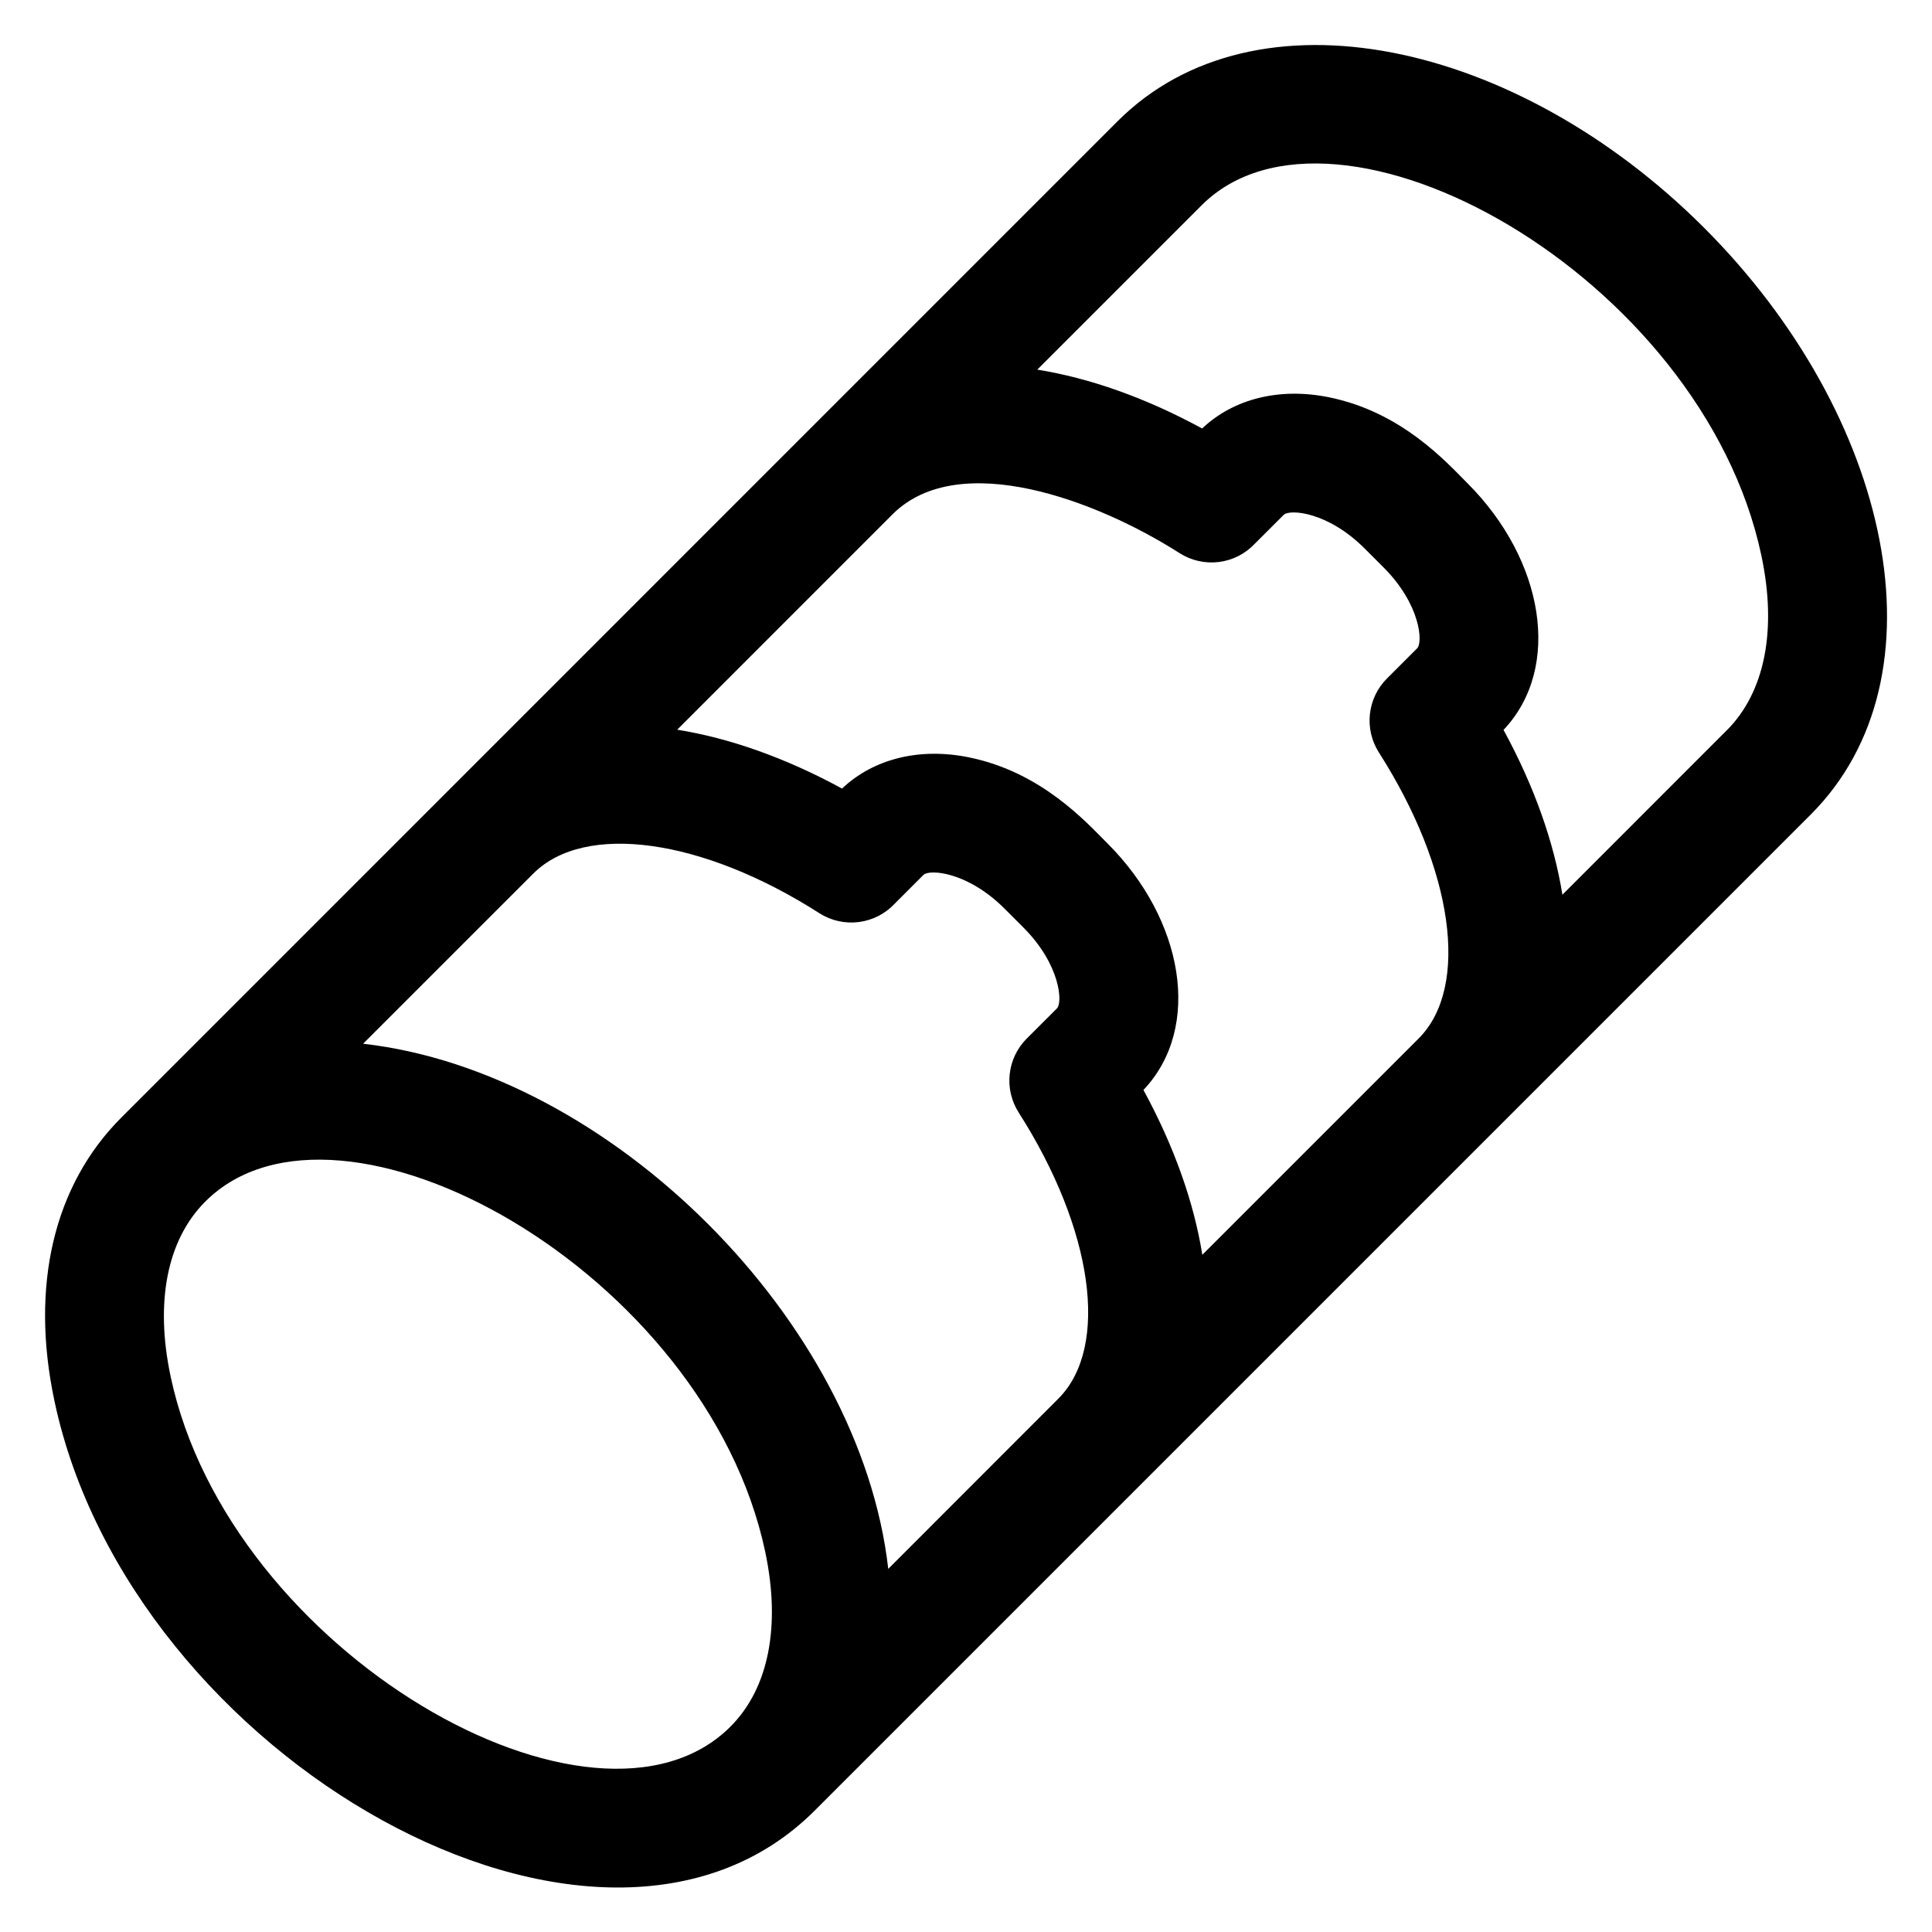
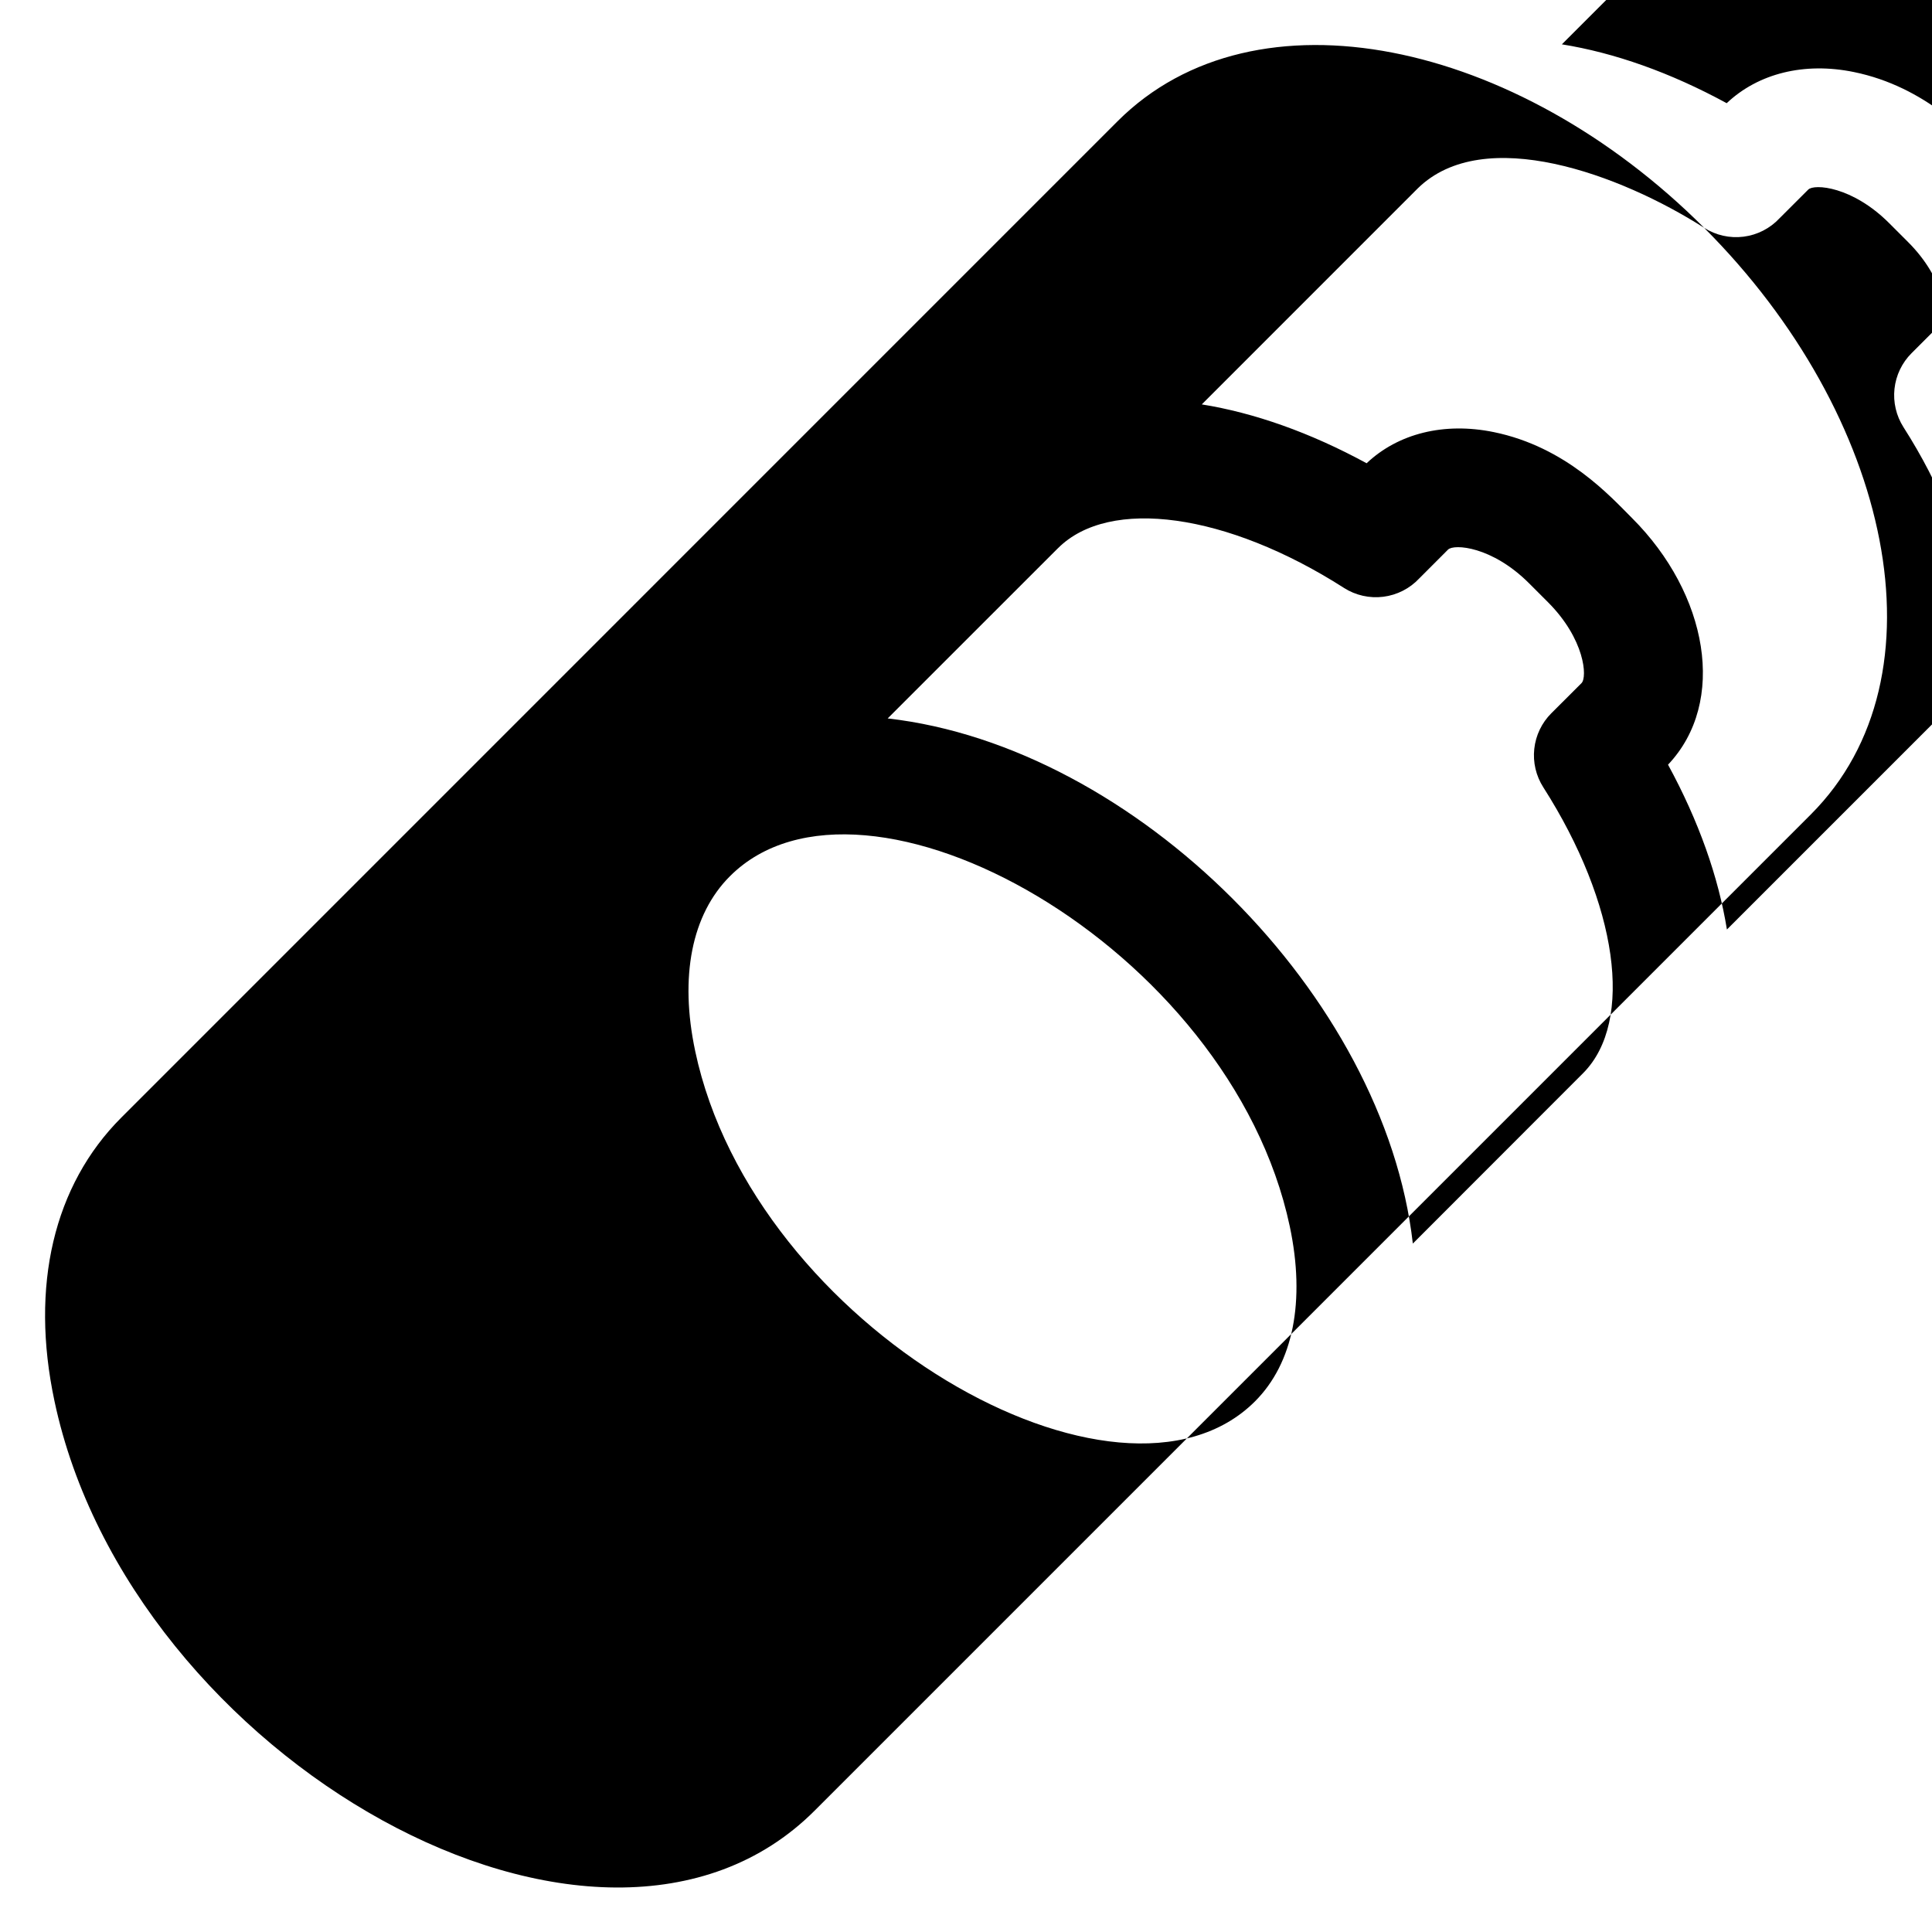
<svg xmlns="http://www.w3.org/2000/svg" fill="#000000" width="800px" height="800px" version="1.1" viewBox="144 144 512 512">
-   <path d="m595.62 204.38c-49.664-49.664-118.93-64.766-155.47-28.23l-264 264.02c-17.91 17.91-24.207 44.594-17.711 75.137 20.055 94.641 144.52 165.45 201.43 108.55l264.01-264.01c36.523-36.543 21.398-105.81-28.254-155.46zm-139.02 86.207c3.102 1.977 6.797 2.805 10.445 2.344 3.652-0.465 7.023-2.191 9.531-4.883l7.617-7.606c1.566-1.555 11.66-0.887 21.461 8.926l4.981 4.981c9.84 9.84 10.488 19.898 8.926 21.461l-8 8h-0.004c-2.535 2.535-4.129 5.859-4.516 9.422-0.387 3.566 0.453 7.156 2.379 10.18 19.75 30.918 24.109 61.992 10.668 75.668l-57.457 57.457c-2.242-13.895-7.449-28.703-15.605-43.68 15.742-16.629 10.586-45.266-9.543-65.359-5.699-5.688-17.457-18.863-36.684-22.789-13.078-2.668-25.277 0.344-33.652 8.266-14.988-8.156-29.797-13.363-43.68-15.598l57.219-57.23c17.504-17.18 53.805-3.68 75.914 10.441zm-77.203 269.18c-7.457-65.652-73.582-131.72-139.17-139.17 48.07-48.059 44.988-44.98 45.137-45.117 13.617-13.617 44.793-9.289 75.77 10.52l-0.004 0.004c3.102 1.98 6.801 2.809 10.453 2.348 3.648-0.461 7.023-2.188 9.535-4.879l7.606-7.617c1.566-1.555 11.66-0.887 21.473 8.926l4.981 4.981c9.84 9.84 10.48 19.906 8.926 21.473l-8 7.988h-0.004c-2.539 2.535-4.133 5.863-4.519 9.43-0.391 3.566 0.453 7.156 2.383 10.18 19.75 30.926 24.109 61.992 10.648 75.68zm-190.18-51c-4.191-19.77-0.926-36.23 9.199-46.348 35.324-35.336 132.63 18.586 148.37 92.801 4.184 19.77 0.914 36.23-9.211 46.355-35.734 35.742-132.81-19.461-148.36-92.809zm412.37-171.21-43.531 43.551c-2.242-13.883-7.438-28.695-15.605-43.672 15.625-16.52 10.715-45.105-9.543-65.359-5.688-5.699-17.457-18.875-36.672-22.789-13.078-2.668-25.289 0.344-33.664 8.266-14.977-8.156-29.785-13.363-43.68-15.598l43.543-43.543c35.301-35.309 132.62 18.562 148.35 92.816 4.191 19.77 0.926 36.23-9.199 46.348z" />
+   <path d="m595.62 204.38c-49.664-49.664-118.93-64.766-155.47-28.23l-264 264.02c-17.91 17.91-24.207 44.594-17.711 75.137 20.055 94.641 144.52 165.45 201.43 108.55l264.01-264.01c36.523-36.543 21.398-105.81-28.254-155.46zc3.102 1.977 6.797 2.805 10.445 2.344 3.652-0.465 7.023-2.191 9.531-4.883l7.617-7.606c1.566-1.555 11.66-0.887 21.461 8.926l4.981 4.981c9.84 9.84 10.488 19.898 8.926 21.461l-8 8h-0.004c-2.535 2.535-4.129 5.859-4.516 9.422-0.387 3.566 0.453 7.156 2.379 10.18 19.75 30.918 24.109 61.992 10.668 75.668l-57.457 57.457c-2.242-13.895-7.449-28.703-15.605-43.68 15.742-16.629 10.586-45.266-9.543-65.359-5.699-5.688-17.457-18.863-36.684-22.789-13.078-2.668-25.277 0.344-33.652 8.266-14.988-8.156-29.797-13.363-43.68-15.598l57.219-57.23c17.504-17.18 53.805-3.68 75.914 10.441zm-77.203 269.18c-7.457-65.652-73.582-131.72-139.17-139.17 48.07-48.059 44.988-44.98 45.137-45.117 13.617-13.617 44.793-9.289 75.77 10.52l-0.004 0.004c3.102 1.98 6.801 2.809 10.453 2.348 3.648-0.461 7.023-2.188 9.535-4.879l7.606-7.617c1.566-1.555 11.66-0.887 21.473 8.926l4.981 4.981c9.84 9.84 10.48 19.906 8.926 21.473l-8 7.988h-0.004c-2.539 2.535-4.133 5.863-4.519 9.43-0.391 3.566 0.453 7.156 2.383 10.18 19.75 30.926 24.109 61.992 10.648 75.68zm-190.18-51c-4.191-19.77-0.926-36.23 9.199-46.348 35.324-35.336 132.63 18.586 148.37 92.801 4.184 19.77 0.914 36.23-9.211 46.355-35.734 35.742-132.81-19.461-148.36-92.809zm412.37-171.21-43.531 43.551c-2.242-13.883-7.438-28.695-15.605-43.672 15.625-16.52 10.715-45.105-9.543-65.359-5.688-5.699-17.457-18.875-36.672-22.789-13.078-2.668-25.289 0.344-33.664 8.266-14.977-8.156-29.785-13.363-43.68-15.598l43.543-43.543c35.301-35.309 132.62 18.562 148.35 92.816 4.191 19.77 0.926 36.23-9.199 46.348z" />
</svg>